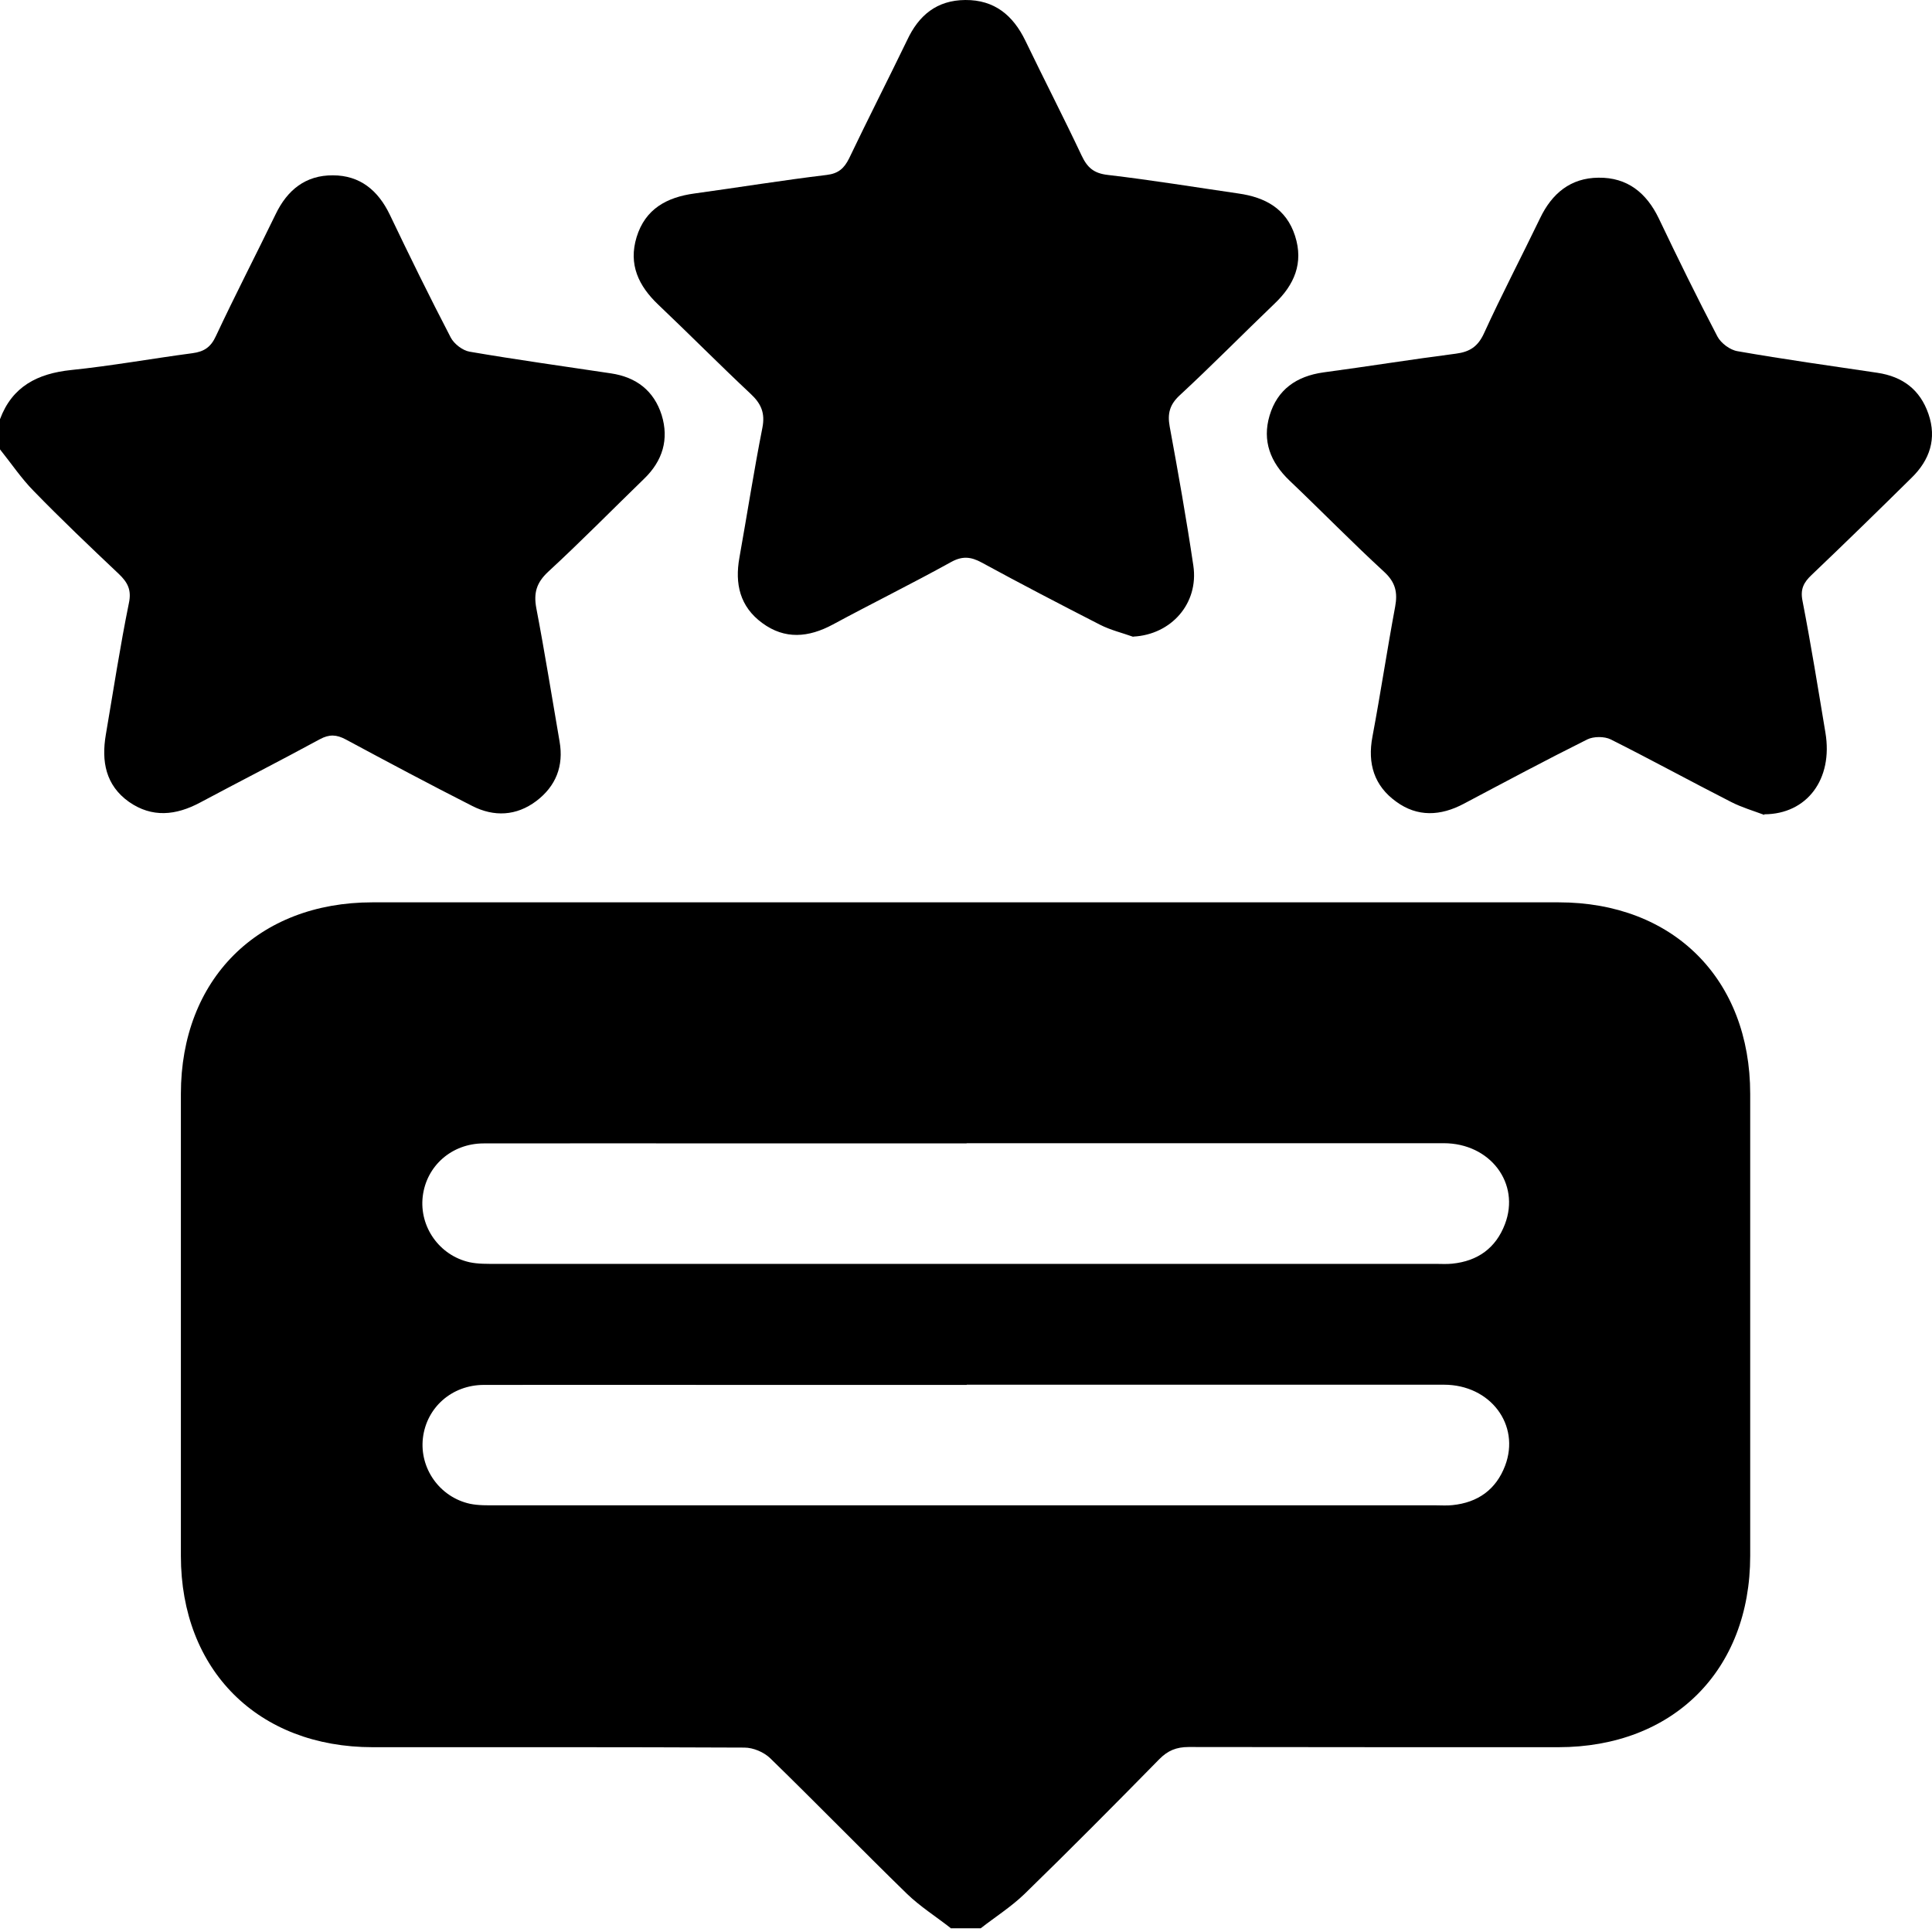
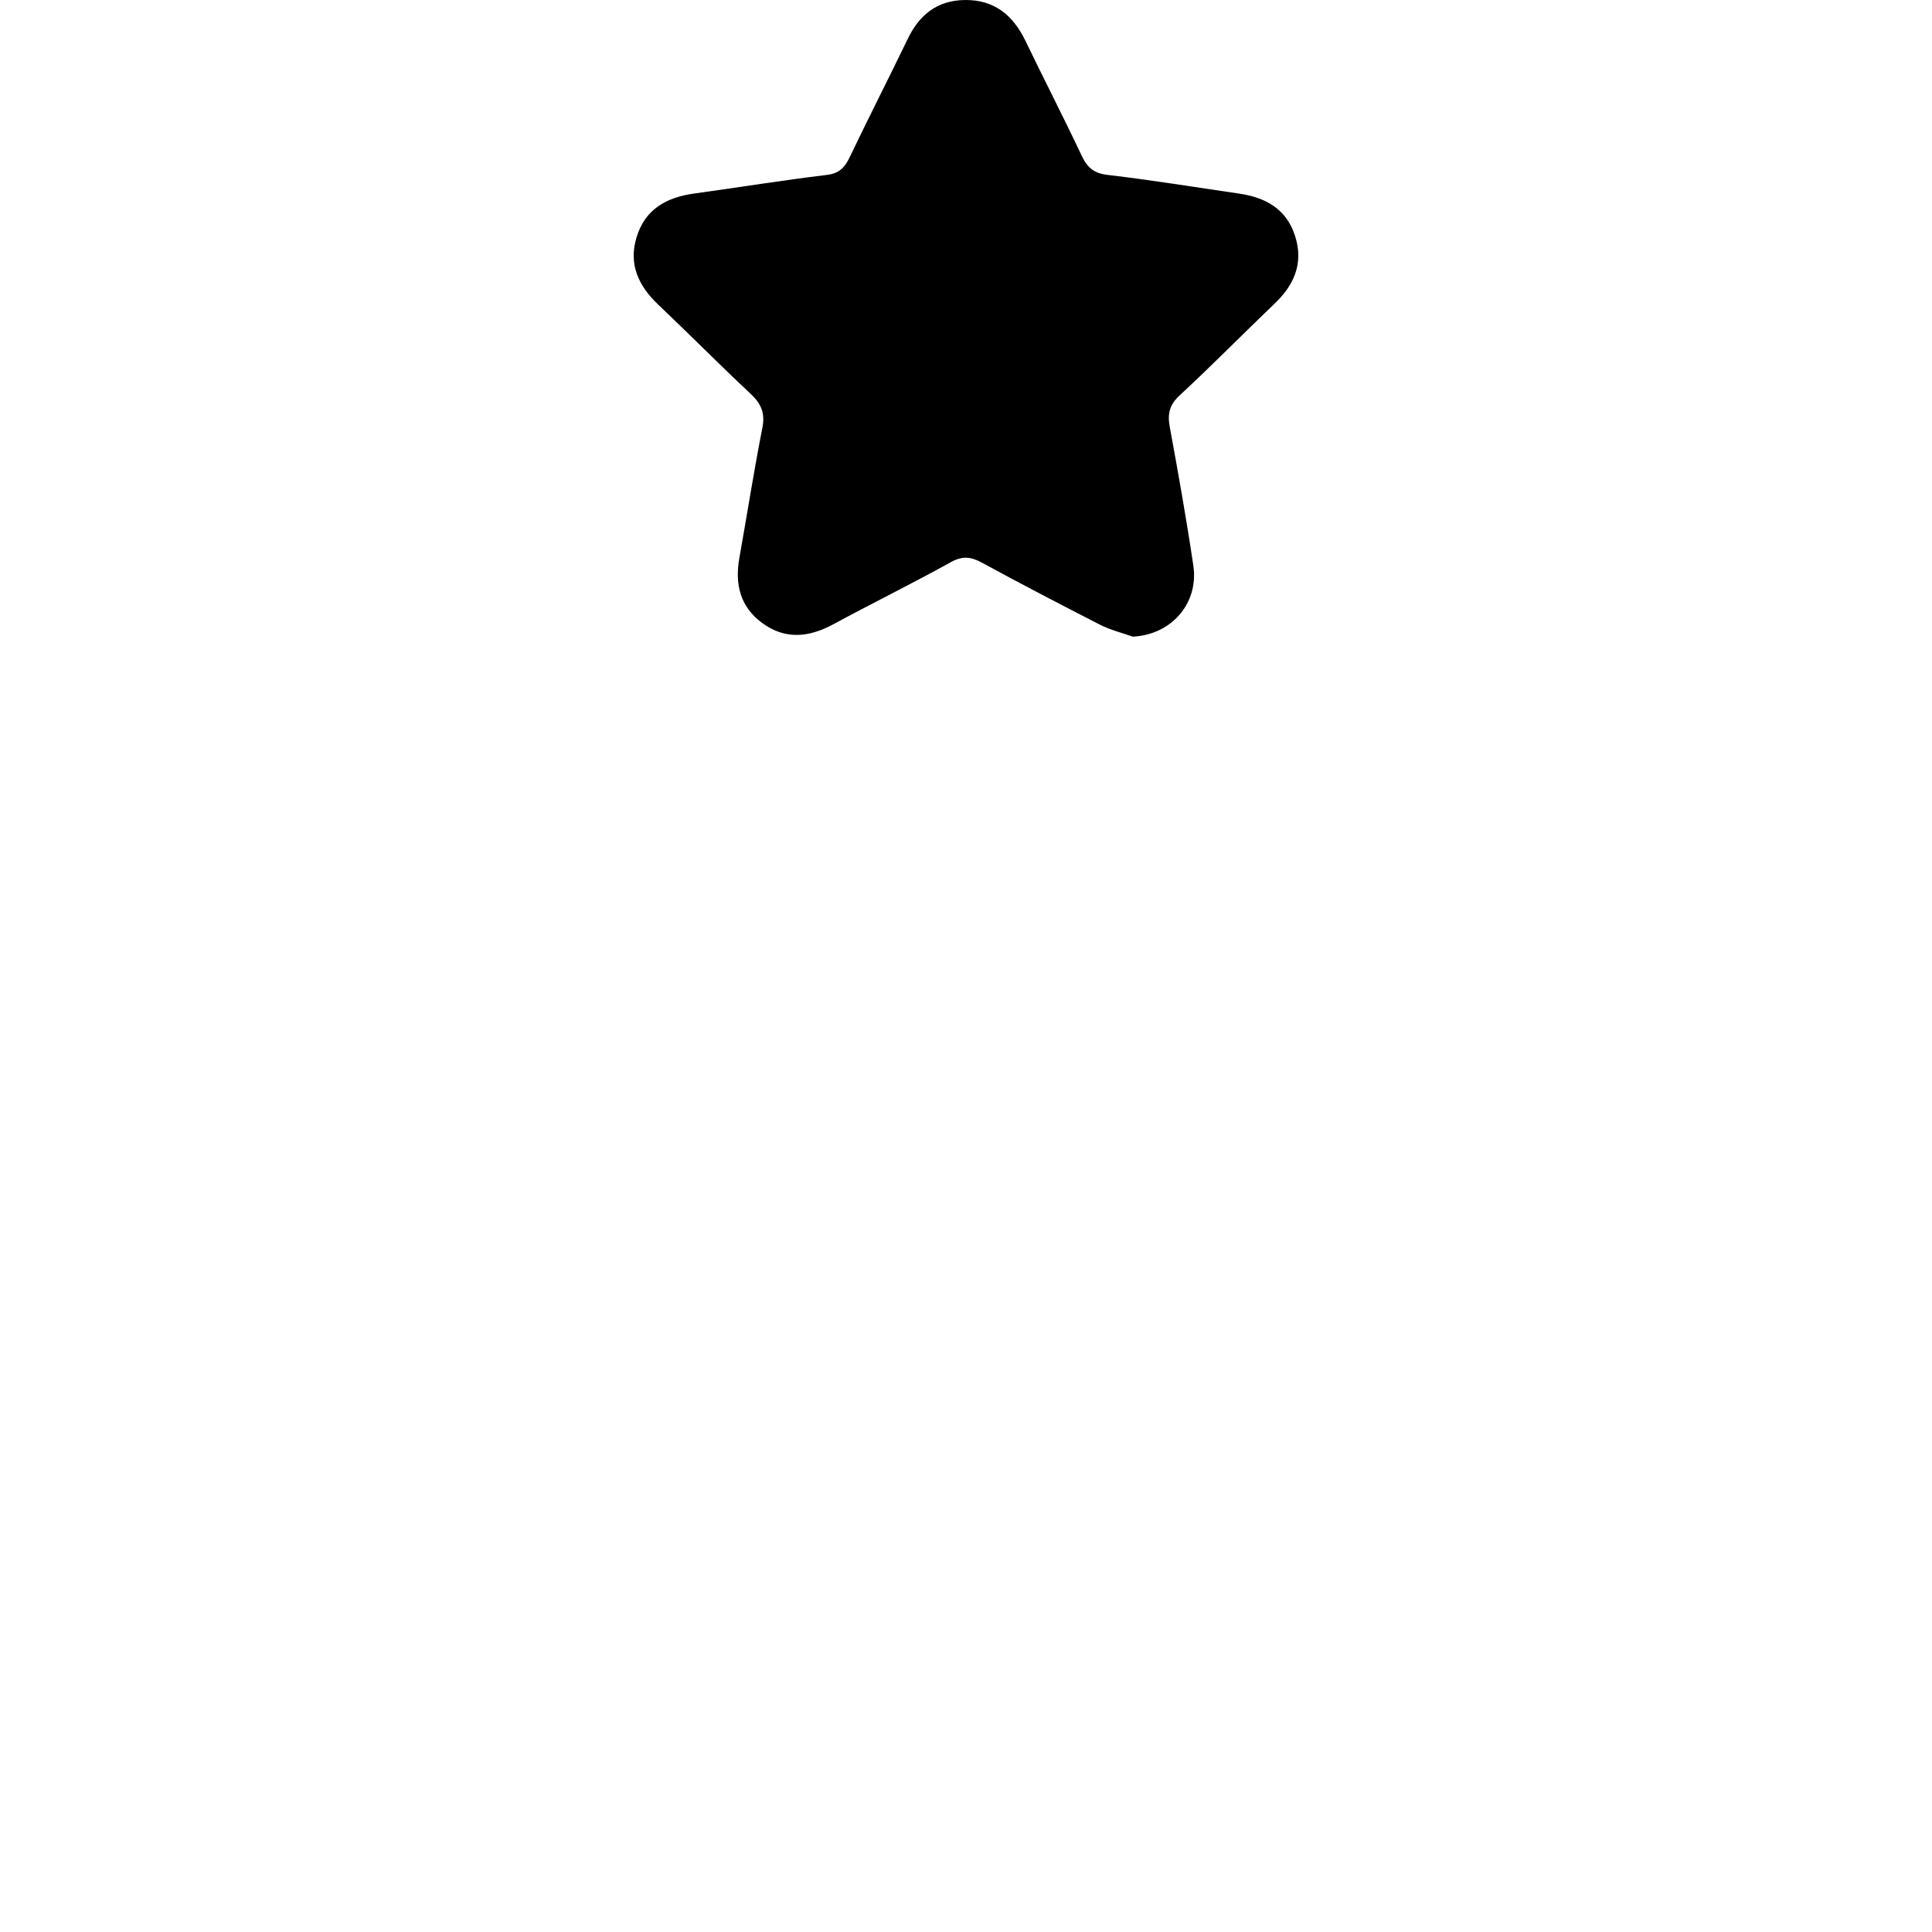
<svg xmlns="http://www.w3.org/2000/svg" width="40" height="40" viewBox="0 0 40 40" fill="none">
-   <path d="M19.683 39.919C19.381 39.682 19.05 39.473 18.776 39.208C17.823 38.279 16.9 37.331 15.947 36.403C15.816 36.276 15.595 36.182 15.412 36.182C12.848 36.17 10.281 36.174 7.718 36.174C5.343 36.174 3.745 34.58 3.745 32.213C3.745 29.024 3.745 25.836 3.745 22.647C3.745 20.276 5.339 18.682 7.71 18.682C15.898 18.682 24.086 18.682 32.27 18.682C34.645 18.682 36.236 20.272 36.236 22.647C36.236 25.836 36.236 29.024 36.236 32.213C36.236 34.584 34.641 36.174 32.262 36.174C29.711 36.174 27.16 36.174 24.609 36.17C24.356 36.17 24.176 36.244 24 36.424C23.081 37.36 22.153 38.296 21.212 39.212C20.938 39.477 20.607 39.686 20.305 39.923H19.679L19.683 39.919ZM20.015 23.673C18.465 23.673 16.916 23.673 15.367 23.673C13.584 23.673 11.802 23.669 10.015 23.673C9.349 23.673 8.826 24.143 8.752 24.773C8.679 25.398 9.096 25.995 9.725 26.134C9.901 26.171 10.089 26.167 10.269 26.167C16.752 26.167 23.232 26.167 29.715 26.167C29.834 26.167 29.952 26.175 30.067 26.163C30.594 26.11 30.97 25.84 31.158 25.345C31.481 24.499 30.852 23.669 29.891 23.669C26.596 23.669 23.305 23.669 20.011 23.669L20.015 23.673ZM20.015 28.673C18.412 28.673 16.814 28.673 15.211 28.673C13.482 28.673 11.749 28.669 10.02 28.673C9.353 28.673 8.83 29.143 8.756 29.773C8.683 30.398 9.1 30.995 9.729 31.134C9.905 31.171 10.093 31.166 10.273 31.166C16.756 31.166 23.236 31.166 29.719 31.166C29.838 31.166 29.956 31.175 30.071 31.162C30.598 31.109 30.974 30.84 31.162 30.345C31.481 29.499 30.856 28.669 29.895 28.669C26.6 28.669 23.309 28.669 20.015 28.669V28.673Z" fill="black" />
-   <path d="M0 8.679C0.253 8 0.777 7.734 1.472 7.661C2.31 7.575 3.144 7.424 3.982 7.313C4.227 7.281 4.366 7.187 4.472 6.954C4.869 6.107 5.298 5.278 5.707 4.435C5.948 3.933 6.328 3.626 6.892 3.63C7.452 3.63 7.828 3.941 8.07 4.444C8.478 5.298 8.895 6.148 9.333 6.99C9.402 7.121 9.578 7.256 9.721 7.281C10.694 7.448 11.671 7.583 12.648 7.73C13.175 7.808 13.539 8.09 13.699 8.593C13.854 9.096 13.719 9.541 13.339 9.909C12.677 10.551 12.027 11.213 11.348 11.839C11.107 12.064 11.046 12.276 11.103 12.587C11.279 13.507 11.426 14.431 11.585 15.35C11.675 15.861 11.508 16.278 11.103 16.585C10.69 16.895 10.228 16.916 9.778 16.687C8.899 16.241 8.025 15.775 7.158 15.309C6.966 15.207 6.819 15.199 6.622 15.305C5.801 15.751 4.967 16.176 4.141 16.617C3.642 16.883 3.148 16.936 2.669 16.601C2.187 16.258 2.097 15.763 2.191 15.211C2.346 14.304 2.485 13.388 2.669 12.485C2.727 12.211 2.641 12.055 2.457 11.88C1.86 11.316 1.267 10.751 0.695 10.163C0.441 9.905 0.233 9.594 0 9.304C0 9.096 0 8.887 0 8.679Z" fill="black" />
  <path d="M23.461 13.184C23.232 13.102 22.991 13.045 22.774 12.934C21.952 12.513 21.135 12.088 20.325 11.647C20.1 11.524 19.921 11.508 19.688 11.638C18.882 12.084 18.052 12.493 17.243 12.93C16.74 13.2 16.25 13.245 15.78 12.898C15.318 12.558 15.211 12.088 15.309 11.544C15.469 10.649 15.608 9.75 15.784 8.859C15.845 8.552 15.759 8.356 15.538 8.151C14.892 7.546 14.271 6.917 13.629 6.308C13.22 5.919 13.008 5.474 13.18 4.91C13.359 4.325 13.805 4.084 14.377 4.006C15.293 3.88 16.201 3.732 17.116 3.622C17.357 3.593 17.476 3.487 17.578 3.283C17.971 2.461 18.384 1.652 18.78 0.834C19.021 0.315 19.397 0.004 19.986 3.83554e-05C20.591 -0.004 20.975 0.319 21.229 0.842C21.613 1.639 22.018 2.424 22.394 3.221C22.512 3.471 22.647 3.589 22.937 3.622C23.841 3.728 24.74 3.875 25.64 4.006C26.195 4.084 26.633 4.321 26.813 4.885C26.993 5.445 26.797 5.899 26.388 6.287C25.73 6.917 25.092 7.567 24.425 8.184C24.217 8.376 24.168 8.564 24.217 8.83C24.393 9.787 24.564 10.747 24.707 11.712C24.822 12.493 24.25 13.139 23.465 13.18L23.461 13.184Z" fill="black" />
-   <path d="M36.526 16.871C36.297 16.785 36.06 16.716 35.843 16.605C35.009 16.18 34.188 15.73 33.349 15.309C33.219 15.244 32.994 15.244 32.863 15.309C32 15.739 31.154 16.192 30.304 16.642C29.826 16.895 29.347 16.92 28.906 16.597C28.452 16.27 28.309 15.812 28.415 15.252C28.583 14.357 28.718 13.457 28.885 12.562C28.939 12.268 28.894 12.059 28.661 11.843C27.99 11.226 27.352 10.572 26.694 9.946C26.302 9.57 26.13 9.128 26.285 8.605C26.445 8.066 26.841 7.788 27.401 7.71C28.317 7.587 29.229 7.44 30.145 7.322C30.427 7.285 30.598 7.178 30.725 6.9C31.093 6.095 31.502 5.314 31.886 4.517C32.131 4.006 32.516 3.683 33.096 3.679C33.693 3.671 34.089 3.994 34.343 4.521C34.735 5.343 35.136 6.161 35.557 6.966C35.63 7.105 35.819 7.248 35.978 7.272C36.939 7.44 37.903 7.575 38.868 7.718C39.395 7.796 39.755 8.07 39.927 8.572C40.103 9.083 39.952 9.525 39.58 9.889C38.893 10.567 38.206 11.238 37.507 11.904C37.343 12.059 37.27 12.198 37.319 12.44C37.495 13.347 37.642 14.259 37.793 15.166C37.956 16.135 37.409 16.855 36.53 16.859L36.526 16.871Z" fill="black" />
</svg>